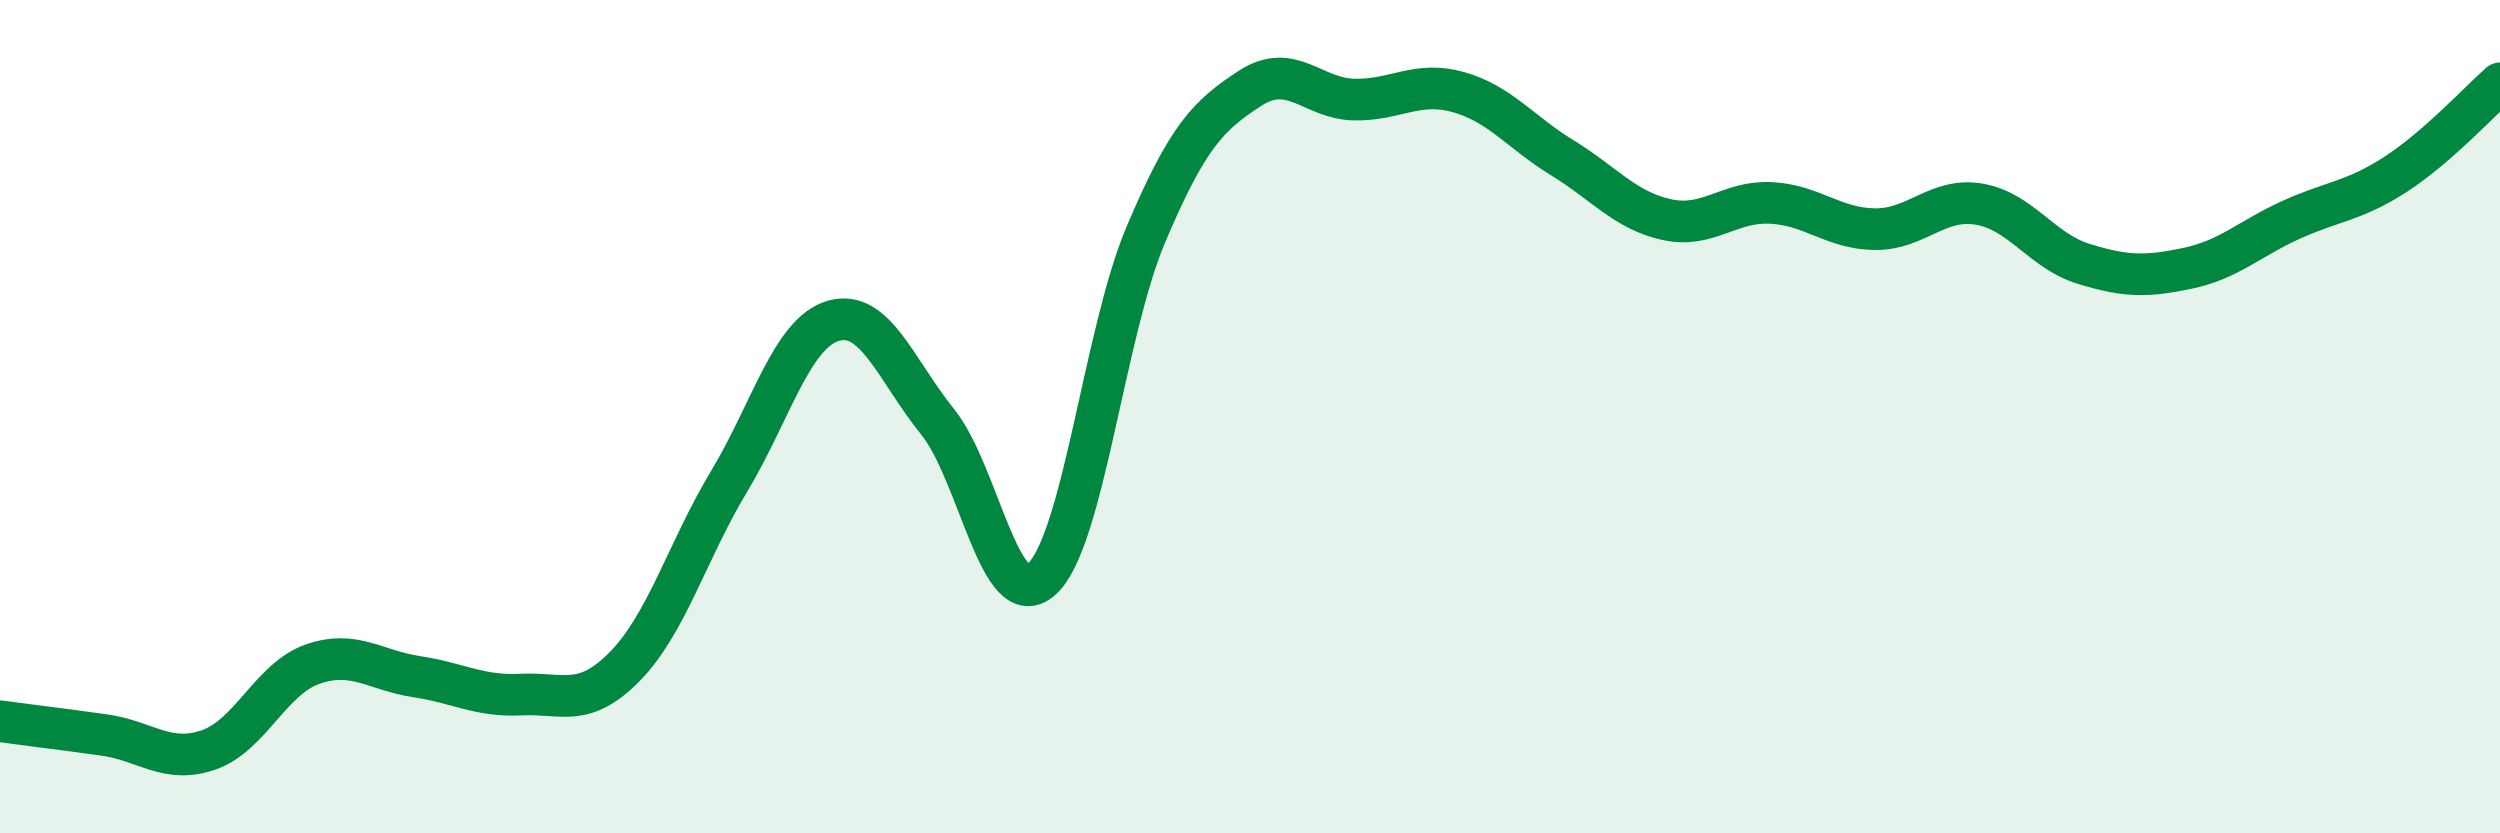
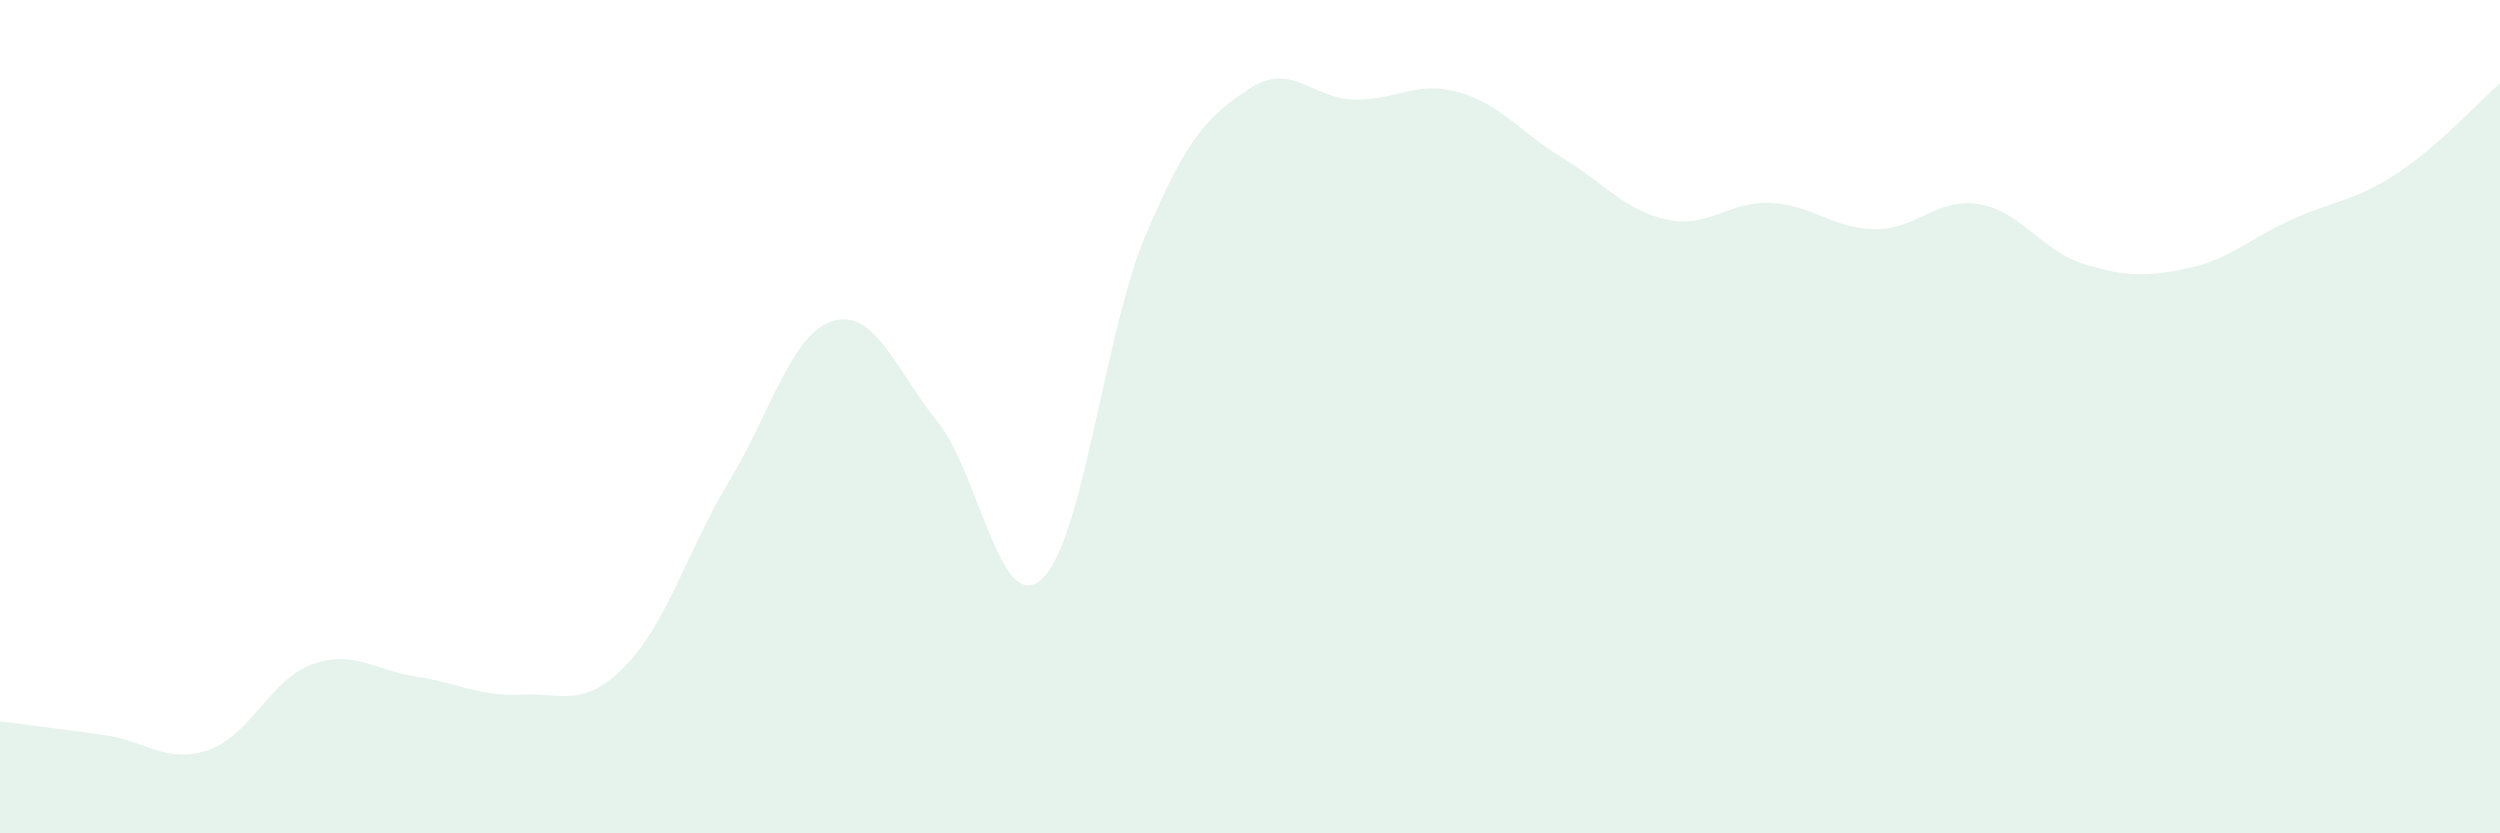
<svg xmlns="http://www.w3.org/2000/svg" width="60" height="20" viewBox="0 0 60 20">
  <path d="M 0,17.31 C 0.5,17.38 1.5,17.5 2.5,17.64 C 3.5,17.78 4,18.34 5,18 C 6,17.66 6.5,16.29 7.5,15.94 C 8.5,15.59 9,16.09 10,16.24 C 11,16.39 11.5,16.72 12.5,16.67 C 13.5,16.62 14,17.01 15,15.99 C 16,14.97 16.5,13.21 17.5,11.55 C 18.5,9.89 19,7.99 20,7.7 C 21,7.41 21.5,8.88 22.5,10.12 C 23.5,11.36 24,14.8 25,13.9 C 26,13 26.5,7.99 27.5,5.63 C 28.5,3.27 29,2.77 30,2.12 C 31,1.47 31.5,2.37 32.5,2.39 C 33.5,2.41 34,1.93 35,2.21 C 36,2.49 36.5,3.18 37.5,3.79 C 38.5,4.4 39,5.05 40,5.27 C 41,5.49 41.5,4.82 42.5,4.87 C 43.5,4.92 44,5.49 45,5.5 C 46,5.51 46.5,4.73 47.5,4.9 C 48.5,5.07 49,6.02 50,6.33 C 51,6.64 51.5,6.65 52.5,6.44 C 53.5,6.23 54,5.72 55,5.27 C 56,4.82 56.5,4.83 57.5,4.18 C 58.5,3.53 59.5,2.44 60,2L60 20L0 20Z" fill="#008740" opacity="0.1" stroke-linecap="round" stroke-linejoin="round" />
-   <path d="M 0,17.31 C 0.5,17.38 1.5,17.5 2.5,17.64 C 3.5,17.78 4,18.34 5,18 C 6,17.66 6.5,16.29 7.5,15.94 C 8.5,15.59 9,16.09 10,16.24 C 11,16.39 11.5,16.72 12.5,16.67 C 13.5,16.62 14,17.01 15,15.99 C 16,14.97 16.5,13.21 17.5,11.55 C 18.5,9.89 19,7.99 20,7.7 C 21,7.41 21.5,8.88 22.5,10.12 C 23.5,11.36 24,14.8 25,13.9 C 26,13 26.5,7.99 27.5,5.63 C 28.5,3.27 29,2.77 30,2.12 C 31,1.47 31.5,2.37 32.5,2.39 C 33.5,2.41 34,1.93 35,2.21 C 36,2.49 36.5,3.18 37.5,3.79 C 38.5,4.4 39,5.05 40,5.27 C 41,5.49 41.5,4.82 42.5,4.87 C 43.5,4.92 44,5.49 45,5.5 C 46,5.51 46.5,4.73 47.5,4.9 C 48.5,5.07 49,6.02 50,6.33 C 51,6.64 51.5,6.65 52.5,6.44 C 53.5,6.23 54,5.72 55,5.27 C 56,4.82 56.5,4.83 57.5,4.18 C 58.5,3.53 59.5,2.44 60,2" stroke="#008740" stroke-width="1" fill="none" stroke-linecap="round" stroke-linejoin="round" />
</svg>